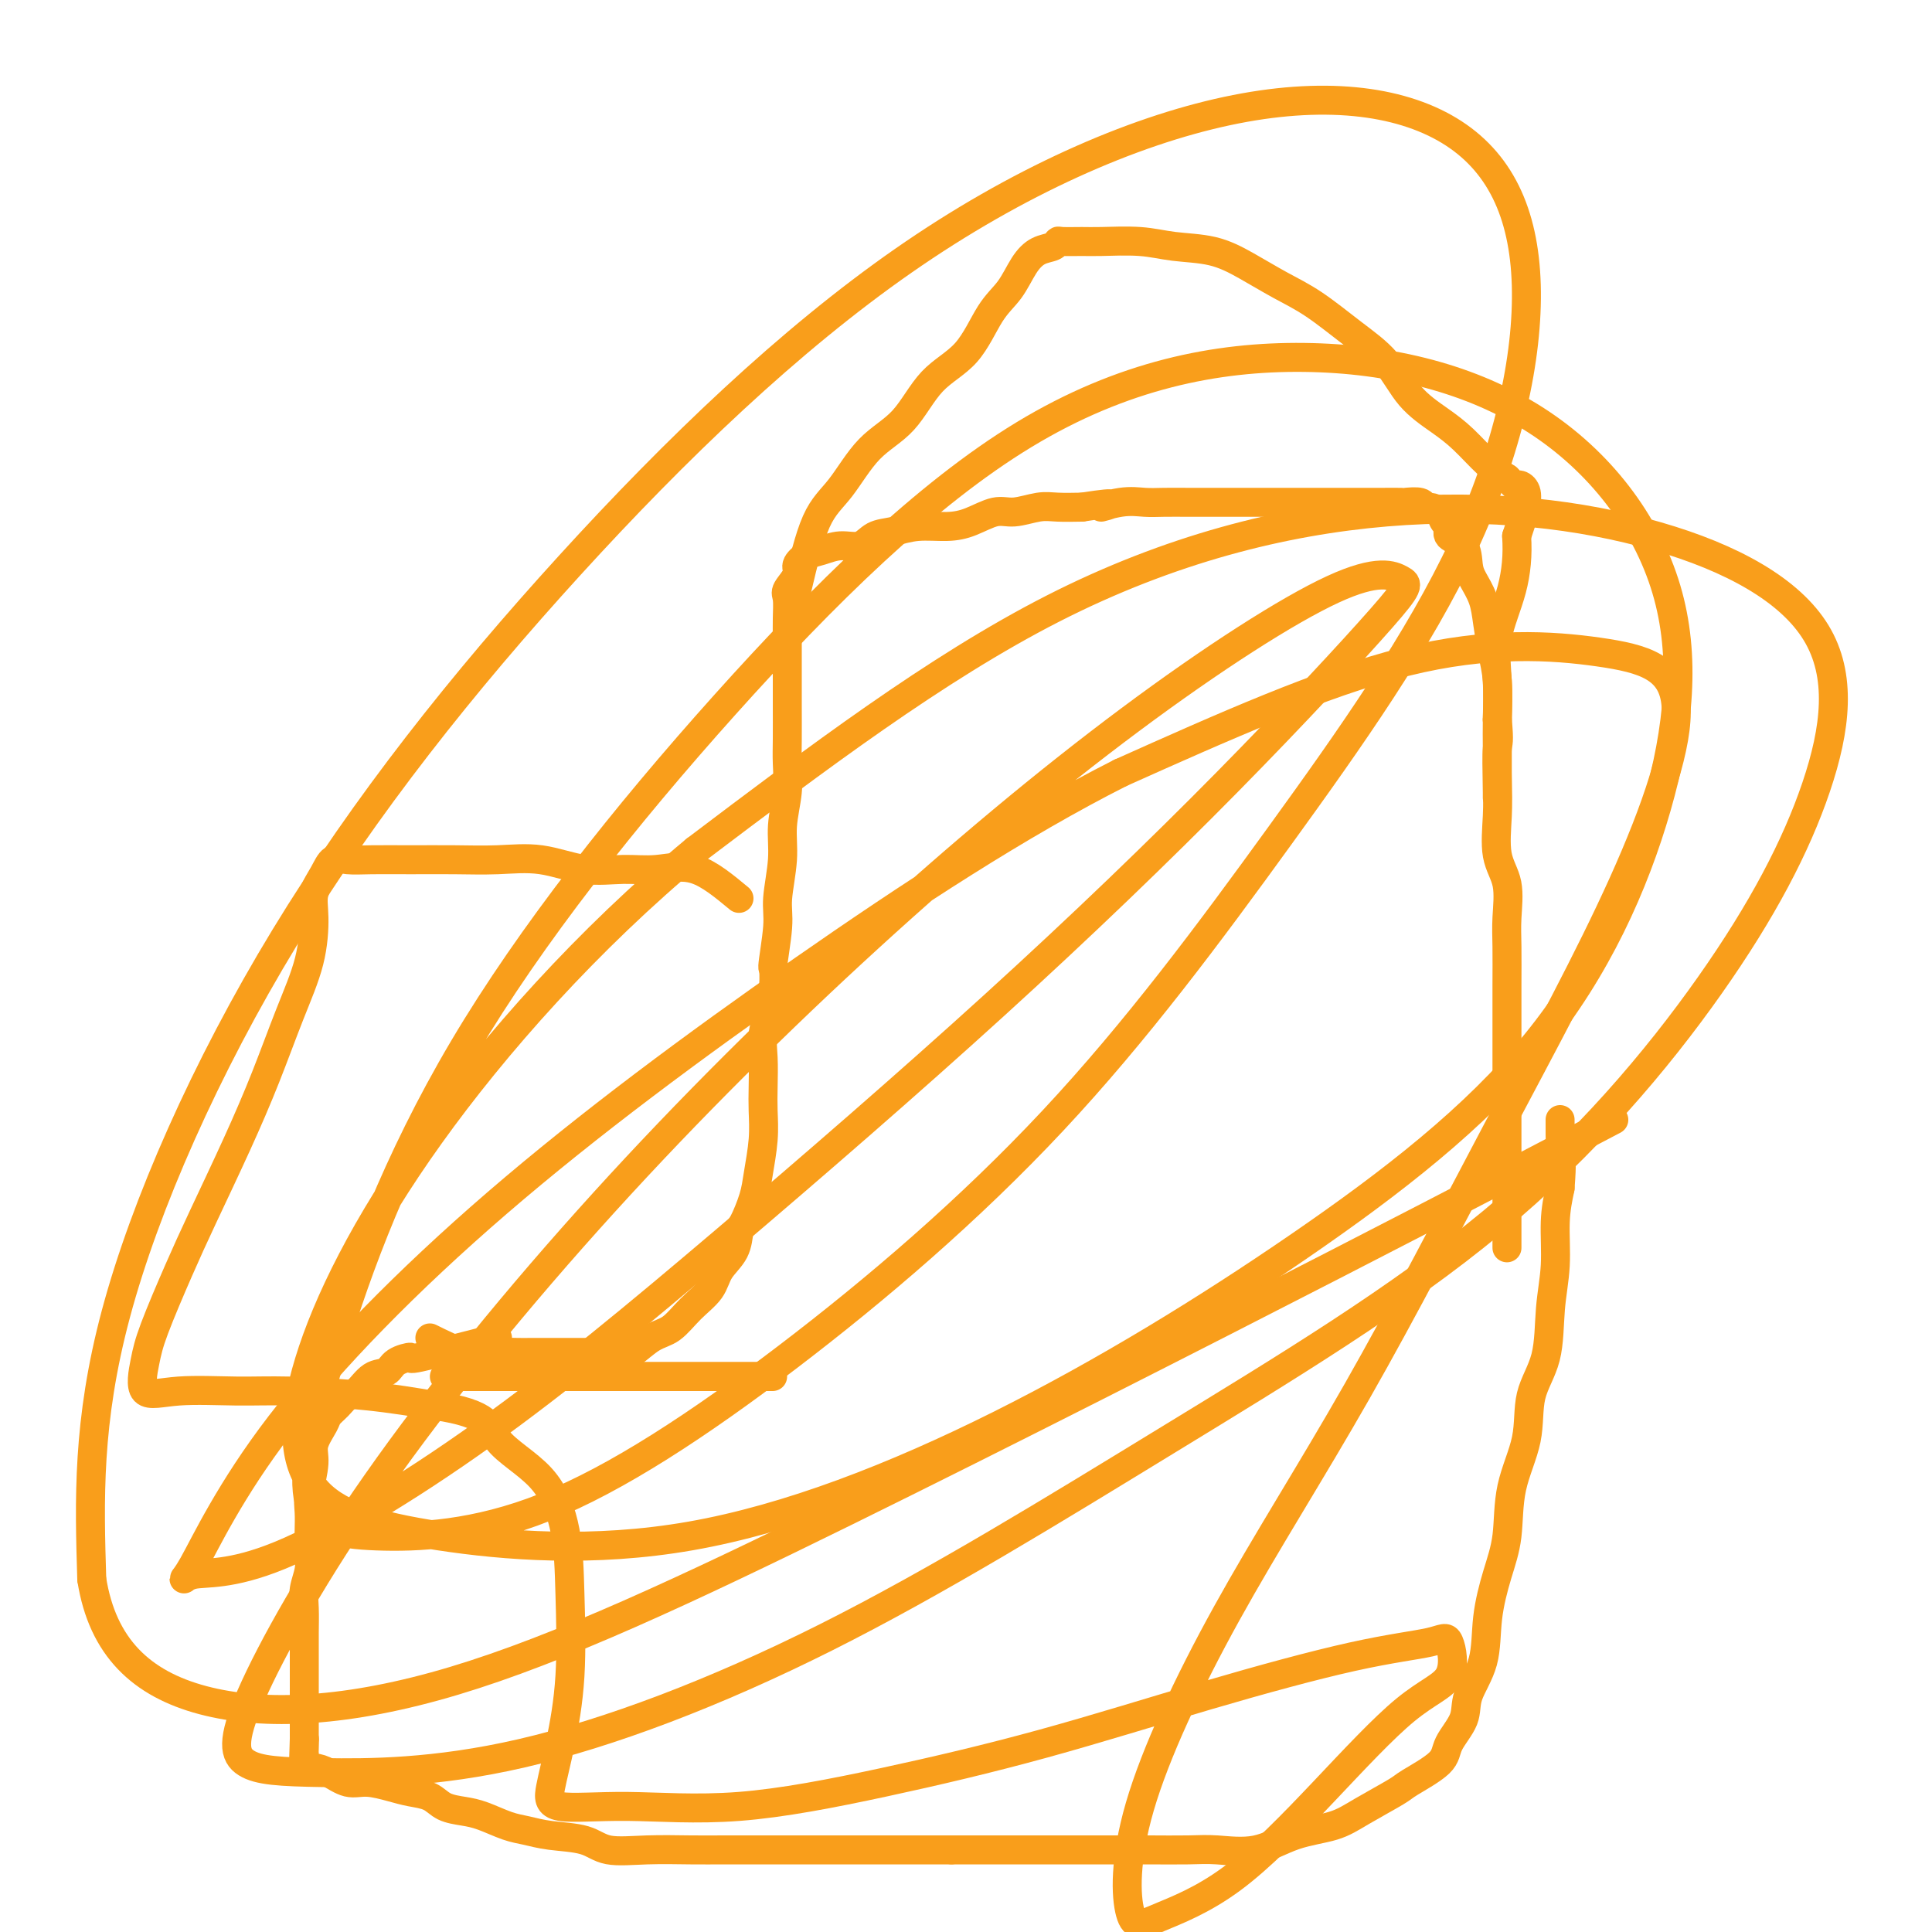
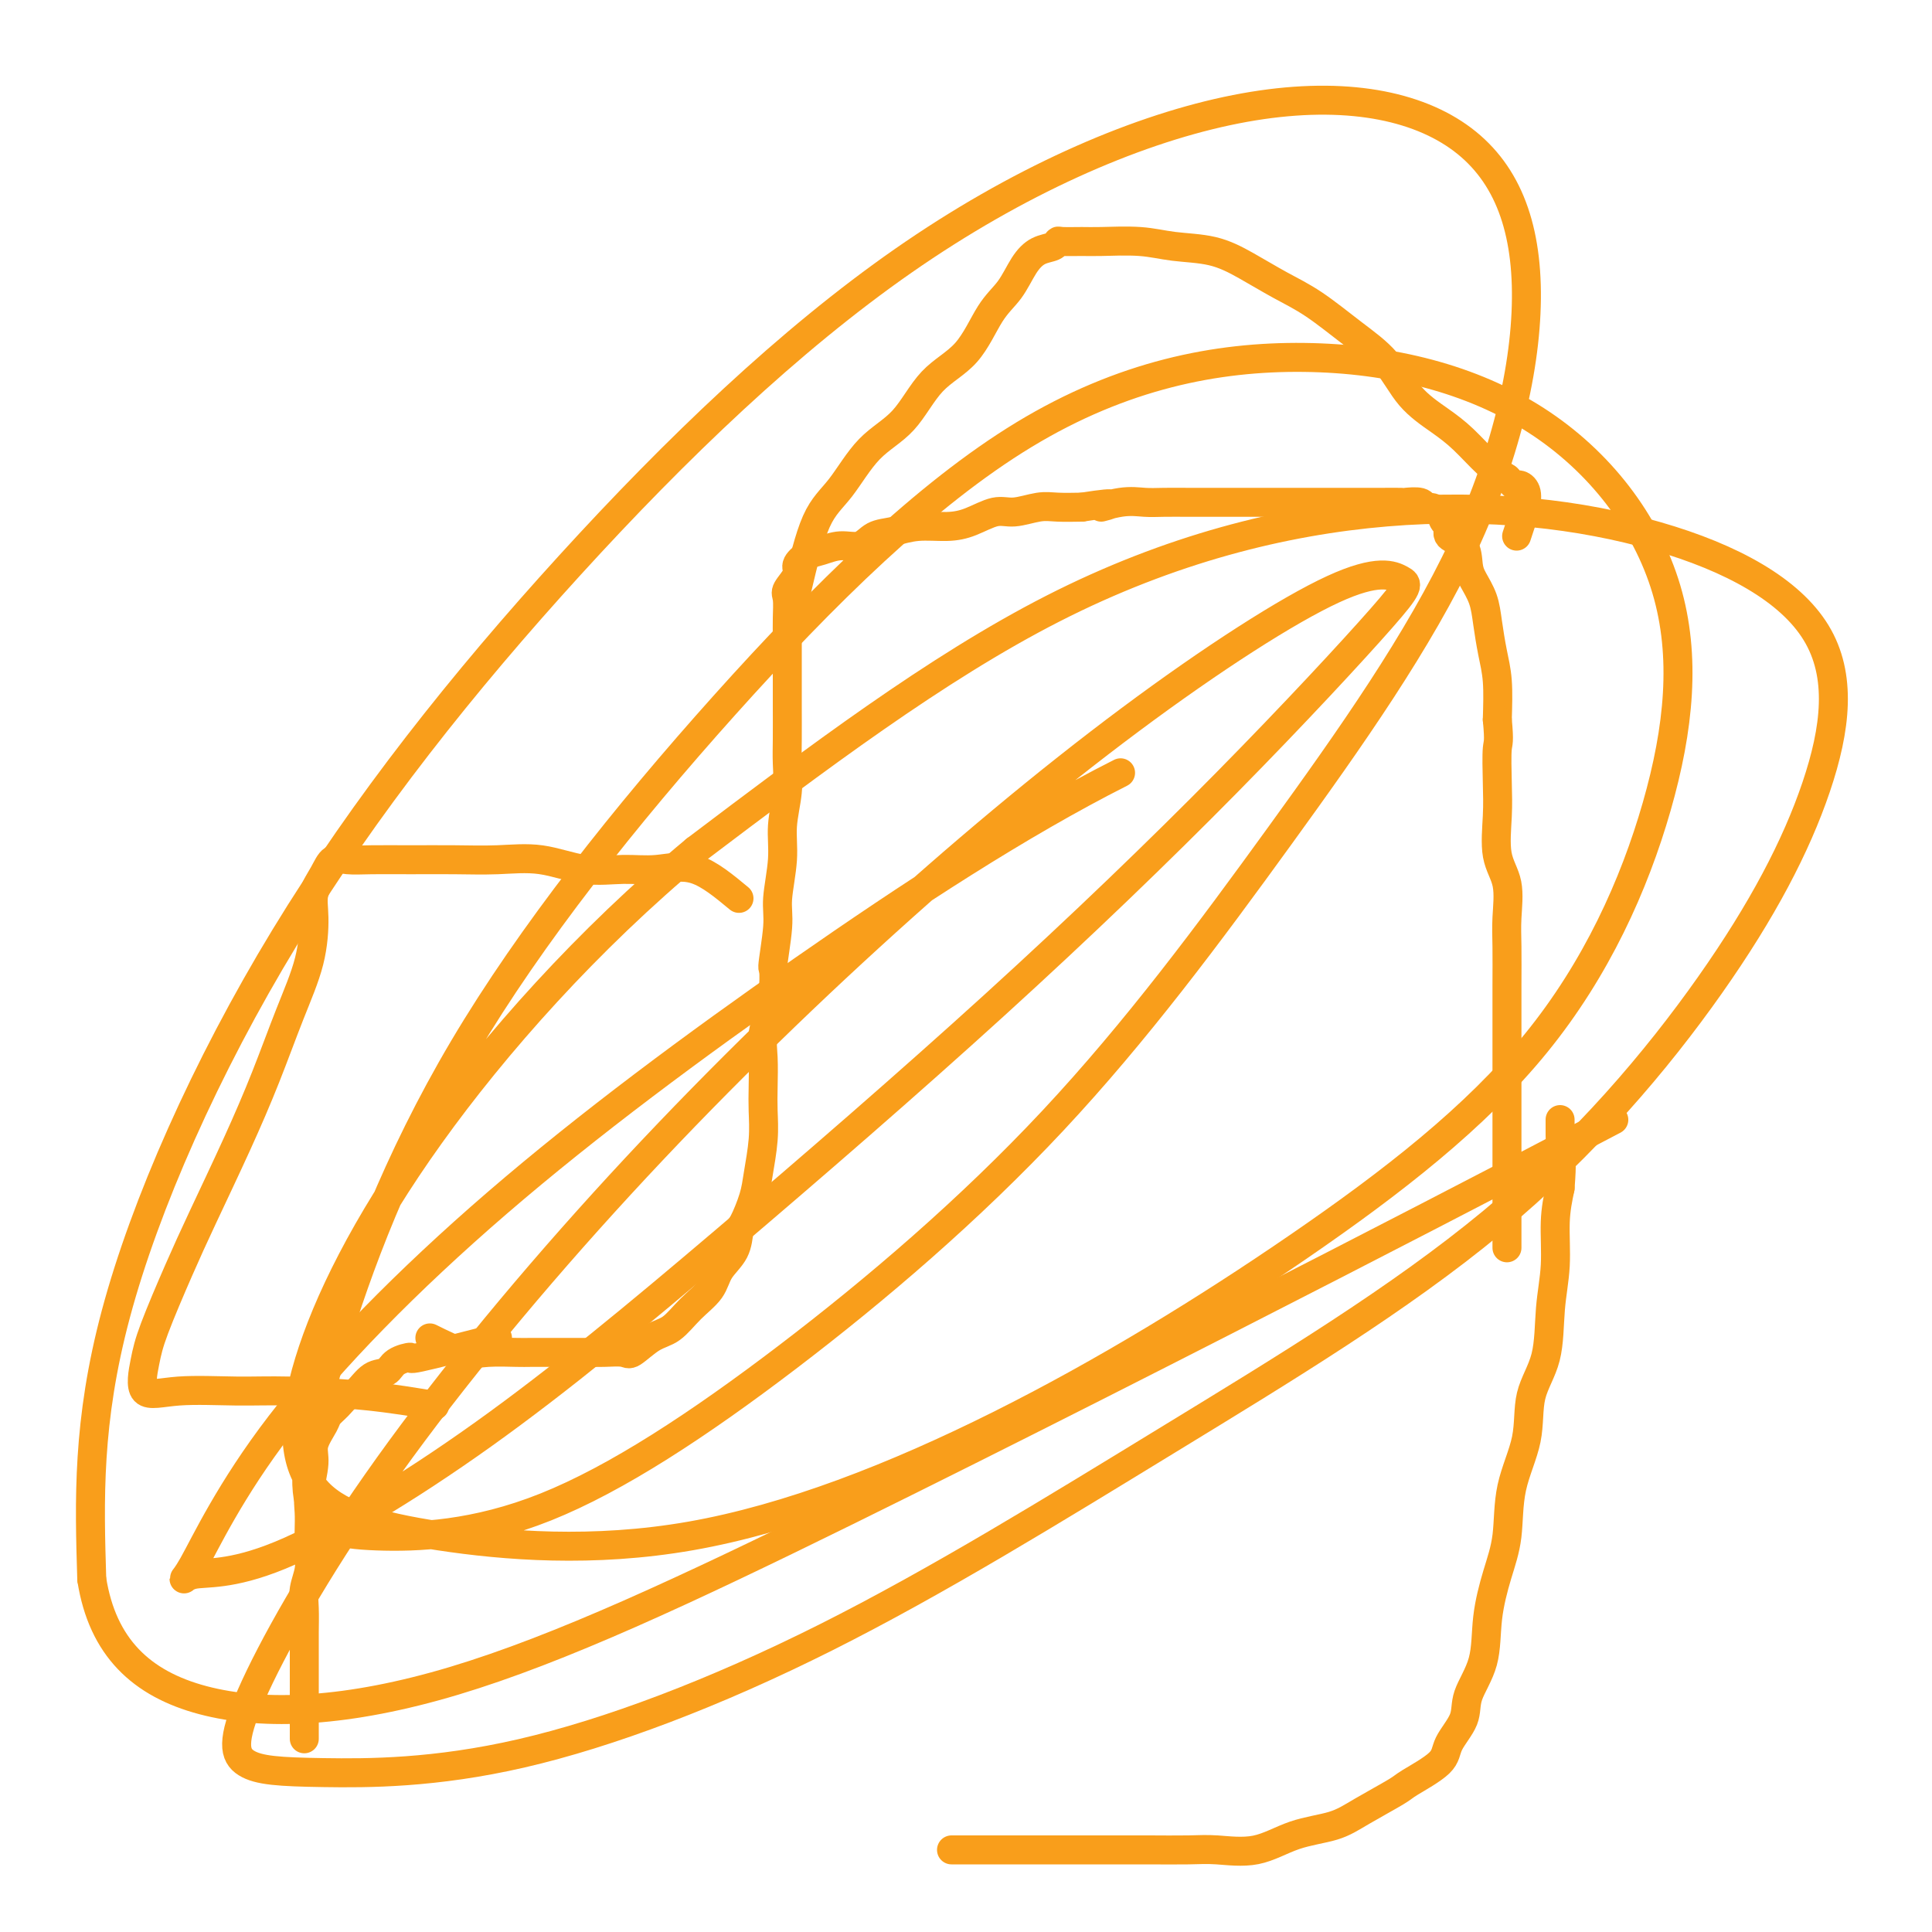
<svg xmlns="http://www.w3.org/2000/svg" viewBox="0 0 400 400" version="1.1">
  <g fill="none" stroke="#F99E1B" stroke-width="6" stroke-linecap="round" stroke-linejoin="round">
-     <path d="M92,285c2.633,0.000 5.265,0.000 7,0c1.735,0.000 2.571,0.000 4,0c1.429,0.000 3.451,0.000 5,0c1.549,0.000 2.627,0.000 4,0c1.373,0.000 3.042,0.000 4,0c0.958,0.000 1.205,0.000 2,0c0.795,0.000 2.137,0.000 3,0c0.863,0.000 1.247,0.000 2,0c0.753,0.000 1.874,0.000 3,0c1.126,0.000 2.256,0.000 3,0c0.744,0.000 1.101,0.000 2,0c0.899,0.000 2.338,0.000 4,0c1.662,0.000 3.546,0.000 5,0c1.454,0.000 2.476,0.000 4,0c1.524,0.000 3.548,0.000 5,0c1.452,0.000 2.331,0.000 3,0c0.669,0.000 1.128,0.000 2,0c0.872,0.000 2.158,0.000 3,0c0.842,0.000 1.241,0.000 1,0c-0.241,0.000 -1.120,0.000 -2,0" />
-     <path d="M156,285c9.171,0.000 0.098,0.000 -4,0c-4.098,0.000 -3.220,0.000 -4,0c-0.780,0.000 -3.218,0.000 -5,0c-1.782,0.000 -2.910,0.000 -5,0c-2.090,0.000 -5.143,0.000 -7,0c-1.857,0.000 -2.518,0.000 -4,0c-1.482,0.000 -3.786,0.000 -5,0c-1.214,0.000 -1.337,0.000 -2,0c-0.663,0.000 -1.865,0.000 -3,0c-1.135,0.000 -2.204,0.000 -3,0c-0.796,0.000 -1.319,0.000 -2,0c-0.681,0.000 -1.521,0.000 -2,0c-0.479,0.000 -0.598,0.000 -1,0c-0.402,0.000 -1.086,0.000 -2,0c-0.914,0.000 -2.059,0.000 -2,0c0.059,0.000 1.323,0.000 2,0c0.677,0.000 0.769,0.000 1,0c0.231,0.000 0.601,0.000 1,0c0.399,0.000 0.828,0.000 1,0c0.172,0.000 0.086,0.000 0,0" />
    <path d="M89,277c2.561,1.268 5.121,2.536 7,3c1.879,0.464 3.076,0.124 5,0c1.924,-0.124 4.576,-0.033 6,0c1.424,0.033 1.621,0.008 3,0c1.379,-0.008 3.939,0.001 6,0c2.061,-0.001 3.622,-0.010 5,0c1.378,0.010 2.574,0.041 4,0c1.426,-0.041 3.083,-0.152 4,0c0.917,0.152 1.093,0.569 2,0c0.907,-0.569 2.545,-2.122 4,-3c1.455,-0.878 2.726,-1.080 4,-2c1.274,-0.920 2.551,-2.558 4,-4c1.449,-1.442 3.070,-2.687 4,-4c0.930,-1.313 1.170,-2.693 2,-4c0.830,-1.307 2.249,-2.542 3,-4c0.751,-1.458 0.832,-3.140 1,-4c0.168,-0.860 0.423,-0.897 1,-2c0.577,-1.103 1.475,-3.272 2,-5c0.525,-1.728 0.677,-3.014 1,-5c0.323,-1.986 0.817,-4.671 1,-7c0.183,-2.329 0.055,-4.301 0,-6c-0.055,-1.699 -0.035,-3.126 0,-5c0.035,-1.874 0.086,-4.197 0,-6c-0.086,-1.803 -0.310,-3.087 0,-5c0.310,-1.913 1.155,-4.457 2,-7" />
    <path d="M160,207c0.553,-7.512 -0.063,-5.791 0,-7c0.063,-1.209 0.805,-5.347 1,-8c0.195,-2.653 -0.158,-3.823 0,-6c0.158,-2.177 0.827,-5.363 1,-8c0.173,-2.637 -0.150,-4.725 0,-7c0.150,-2.275 0.772,-4.736 1,-7c0.228,-2.264 0.061,-4.331 0,-6c-0.061,-1.669 -0.016,-2.939 0,-5c0.016,-2.061 0.004,-4.914 0,-7c-0.004,-2.086 -0.001,-3.406 0,-5c0.001,-1.594 -0.002,-3.462 0,-5c0.002,-1.538 0.008,-2.748 0,-4c-0.008,-1.252 -0.032,-2.548 0,-4c0.032,-1.452 0.119,-3.061 0,-4c-0.119,-0.939 -0.444,-1.207 0,-2c0.444,-0.793 1.658,-2.112 2,-3c0.342,-0.888 -0.186,-1.346 0,-2c0.186,-0.654 1.088,-1.502 2,-2c0.912,-0.498 1.835,-0.644 3,-1c1.165,-0.356 2.571,-0.922 4,-1c1.429,-0.078 2.881,0.333 4,0c1.119,-0.333 1.904,-1.412 3,-2c1.096,-0.588 2.502,-0.687 4,-1c1.498,-0.313 3.088,-0.839 5,-1c1.912,-0.161 4.146,0.044 6,0c1.854,-0.044 3.327,-0.338 5,-1c1.673,-0.662 3.545,-1.694 5,-2c1.455,-0.306 2.493,0.114 4,0c1.507,-0.114 3.483,-0.761 5,-1c1.517,-0.239 2.576,-0.068 4,0c1.424,0.068 3.212,0.034 5,0" />
    <path d="M224,105c9.550,-1.486 4.925,-0.202 4,0c-0.925,0.202 1.851,-0.678 4,-1c2.149,-0.322 3.673,-0.086 5,0c1.327,0.086 2.459,0.023 4,0c1.541,-0.023 3.492,-0.006 5,0c1.508,0.006 2.574,0.002 4,0c1.426,-0.002 3.212,-0.000 5,0c1.788,0.000 3.577,0.000 5,0c1.423,-0.000 2.481,-0.000 4,0c1.519,0.000 3.500,0.000 5,0c1.500,-0.000 2.518,-0.000 4,0c1.482,0.000 3.428,0.000 5,0c1.572,-0.000 2.772,-0.001 4,0c1.228,0.001 2.486,0.004 4,0c1.514,-0.004 3.283,-0.016 4,0c0.717,0.016 0.381,0.059 1,0c0.619,-0.059 2.193,-0.219 3,0c0.807,0.219 0.848,0.817 1,1c0.152,0.183 0.416,-0.050 1,0c0.584,0.050 1.487,0.382 2,1c0.513,0.618 0.634,1.523 1,2c0.366,0.477 0.976,0.524 1,1c0.024,0.476 -0.537,1.379 0,2c0.537,0.621 2.171,0.961 3,2c0.829,1.039 0.852,2.776 1,4c0.148,1.224 0.422,1.934 1,3c0.578,1.066 1.462,2.487 2,4c0.538,1.513 0.732,3.117 1,5c0.268,1.883 0.611,4.045 1,6c0.389,1.955 0.826,3.701 1,6c0.174,2.299 0.087,5.149 0,8" />
    <path d="M310,149c0.466,4.886 0.133,4.600 0,6c-0.133,1.400 -0.064,4.484 0,7c0.064,2.516 0.122,4.462 0,7c-0.122,2.538 -0.425,5.667 0,8c0.425,2.333 1.578,3.872 2,6c0.422,2.128 0.113,4.847 0,7c-0.113,2.153 -0.030,3.740 0,6c0.030,2.260 0.008,5.194 0,8c-0.008,2.806 -0.002,5.483 0,8c0.002,2.517 0.001,4.875 0,7c-0.001,2.125 -0.000,4.017 0,6c0.000,1.983 0.000,4.058 0,6c-0.000,1.942 -0.000,3.751 0,6c0.000,2.249 0.000,4.940 0,7c-0.000,2.060 -0.000,3.491 0,5c0.000,1.509 0.000,3.095 0,4c-0.000,0.905 -0.000,1.128 0,2c0.000,0.872 0.000,2.392 0,3c-0.000,0.608 -0.000,0.304 0,0" />
    <path d="M103,277c-6.616,1.705 -13.231,3.410 -16,4c-2.769,0.590 -1.690,0.064 -2,0c-0.310,-0.064 -2.008,0.335 -3,1c-0.992,0.665 -1.277,1.595 -2,2c-0.723,0.405 -1.886,0.283 -3,1c-1.114,0.717 -2.181,2.273 -3,3c-0.819,0.727 -1.390,0.624 -2,1c-0.610,0.376 -1.259,1.231 -2,2c-0.741,0.769 -1.575,1.451 -2,2c-0.425,0.549 -0.439,0.964 -1,2c-0.561,1.036 -1.667,2.692 -2,4c-0.333,1.308 0.107,2.268 0,4c-0.107,1.732 -0.760,4.238 -1,6c-0.240,1.762 -0.068,2.782 0,4c0.068,1.218 0.032,2.635 0,4c-0.032,1.365 -0.061,2.679 0,4c0.061,1.321 0.213,2.650 0,4c-0.213,1.350 -0.789,2.719 -1,4c-0.211,1.281 -0.057,2.472 0,4c0.057,1.528 0.015,3.394 0,5c-0.015,1.606 -0.004,2.951 0,4c0.004,1.049 0.001,1.800 0,3c-0.001,1.200 -0.000,2.849 0,4c0.000,1.151 0.000,1.803 0,3c-0.000,1.197 -0.000,2.938 0,4c0.000,1.062 0.000,1.446 0,2c-0.000,0.554 -0.000,1.277 0,2" />
-     <path d="M63,360c-0.310,9.611 -0.084,3.140 0,1c0.084,-2.140 0.028,0.053 0,1c-0.028,0.947 -0.028,0.648 0,1c0.028,0.352 0.082,1.356 0,2c-0.082,0.644 -0.302,0.928 0,1c0.302,0.072 1.126,-0.069 2,0c0.874,0.069 1.797,0.347 3,1c1.203,0.653 2.685,1.679 4,2c1.315,0.321 2.462,-0.065 4,0c1.538,0.065 3.468,0.581 5,1c1.532,0.419 2.666,0.741 4,1c1.334,0.259 2.867,0.454 4,1c1.133,0.546 1.867,1.441 3,2c1.133,0.559 2.666,0.780 4,1c1.334,0.220 2.468,0.439 4,1c1.532,0.561 3.463,1.464 5,2c1.537,0.536 2.679,0.704 4,1c1.321,0.296 2.820,0.720 5,1c2.180,0.280 5.041,0.415 7,1c1.959,0.585 3.015,1.621 5,2c1.985,0.379 4.900,0.102 8,0c3.100,-0.102 6.384,-0.027 9,0c2.616,0.027 4.565,0.007 7,0c2.435,-0.007 5.358,-0.002 8,0c2.642,0.002 5.005,0.001 7,0c1.995,-0.001 3.623,-0.000 6,0c2.377,0.000 5.503,0.000 8,0c2.497,-0.000 4.365,-0.000 6,0c1.635,0.000 3.039,0.000 5,0c1.961,-0.000 4.481,-0.000 7,0" />
    <path d="M197,383c11.904,-0.000 6.166,-0.000 5,0c-1.166,0.000 2.242,0.000 5,0c2.758,-0.000 4.866,-0.000 7,0c2.134,0.000 4.293,0.000 6,0c1.707,-0.000 2.964,-0.001 5,0c2.036,0.001 4.853,0.003 7,0c2.147,-0.003 3.624,-0.011 6,0c2.376,0.011 5.650,0.040 8,0c2.350,-0.040 3.777,-0.148 6,0c2.223,0.148 5.244,0.551 8,0c2.756,-0.551 5.248,-2.057 8,-3c2.752,-0.943 5.764,-1.322 8,-2c2.236,-0.678 3.696,-1.653 6,-3c2.304,-1.347 5.451,-3.066 7,-4c1.549,-0.934 1.498,-1.083 3,-2c1.502,-0.917 4.557,-2.601 6,-4c1.443,-1.399 1.275,-2.513 2,-4c0.725,-1.487 2.343,-3.347 3,-5c0.657,-1.653 0.351,-3.099 1,-5c0.649,-1.901 2.252,-4.258 3,-7c0.748,-2.742 0.642,-5.868 1,-9c0.358,-3.132 1.179,-6.271 2,-9c0.821,-2.729 1.642,-5.047 2,-8c0.358,-2.953 0.252,-6.541 1,-10c0.748,-3.459 2.348,-6.788 3,-10c0.652,-3.212 0.356,-6.307 1,-9c0.644,-2.693 2.228,-4.984 3,-8c0.772,-3.016 0.733,-6.757 1,-10c0.267,-3.243 0.841,-5.989 1,-9c0.159,-3.011 -0.097,-6.289 0,-9c0.097,-2.711 0.549,-4.856 1,-7" />
    <path d="M323,246c0.464,-6.335 0.124,-4.671 0,-5c-0.124,-0.329 -0.033,-2.649 0,-4c0.033,-1.351 0.009,-1.733 0,-2c-0.009,-0.267 -0.002,-0.418 0,-1c0.002,-0.582 0.001,-1.595 0,-2c-0.001,-0.405 -0.000,-0.203 0,0" />
    <path d="M165,122c1.259,-5.333 2.518,-10.667 4,-14c1.482,-3.333 3.186,-4.667 5,-7c1.814,-2.333 3.738,-5.667 6,-8c2.262,-2.333 4.864,-3.665 7,-6c2.136,-2.335 3.807,-5.671 6,-8c2.193,-2.329 4.908,-3.650 7,-6c2.092,-2.350 3.562,-5.729 5,-8c1.438,-2.271 2.844,-3.435 4,-5c1.156,-1.565 2.061,-3.529 3,-5c0.939,-1.471 1.911,-2.447 3,-3c1.089,-0.553 2.297,-0.684 3,-1c0.703,-0.316 0.903,-0.818 1,-1c0.097,-0.182 0.091,-0.046 1,0c0.909,0.046 2.734,-0.000 4,0c1.266,0.000 1.974,0.047 4,0c2.026,-0.047 5.369,-0.186 8,0c2.631,0.186 4.549,0.697 7,1c2.451,0.303 5.433,0.397 8,1c2.567,0.603 4.717,1.716 7,3c2.283,1.284 4.699,2.741 7,4c2.301,1.259 4.488,2.321 7,4c2.512,1.679 5.349,3.973 8,6c2.651,2.027 5.114,3.785 7,6c1.886,2.215 3.193,4.886 5,7c1.807,2.114 4.113,3.670 6,5c1.887,1.330 3.354,2.435 5,4c1.646,1.565 3.470,3.590 5,5c1.530,1.410 2.765,2.205 4,3" />
    <path d="M312,99c5.262,5.143 2.417,3.000 2,2c-0.417,-1.000 1.595,-0.857 2,1c0.405,1.857 -0.798,5.429 -2,9" />
-     <path d="M314,111c0.265,3.858 -0.073,7.501 -1,11c-0.927,3.499 -2.445,6.852 -3,10c-0.555,3.148 -0.149,6.091 0,9c0.149,2.909 0.040,5.785 0,8c-0.040,2.215 -0.011,3.769 0,6c0.011,2.231 0.003,5.139 0,7c-0.003,1.861 -0.001,2.675 0,3c0.001,0.325 0.000,0.163 0,0" />
    <path d="M153,186c-3.061,-2.540 -6.121,-5.081 -9,-6c-2.879,-0.919 -5.575,-0.218 -8,0c-2.425,0.218 -4.578,-0.047 -7,0c-2.422,0.047 -5.113,0.405 -8,0c-2.887,-0.405 -5.969,-1.573 -9,-2c-3.031,-0.427 -6.012,-0.114 -9,0c-2.988,0.114 -5.984,0.028 -9,0c-3.016,-0.028 -6.054,0.001 -9,0c-2.946,-0.001 -5.802,-0.031 -8,0c-2.198,0.031 -3.737,0.122 -5,0c-1.263,-0.122 -2.248,-0.456 -3,0c-0.752,0.456 -1.270,1.701 -2,3c-0.730,1.299 -1.670,2.652 -2,4c-0.330,1.348 -0.049,2.691 0,5c0.049,2.309 -0.135,5.584 -1,9c-0.865,3.416 -2.410,6.973 -4,11c-1.590,4.027 -3.224,8.523 -5,13c-1.776,4.477 -3.694,8.936 -6,14c-2.306,5.064 -5.001,10.735 -7,15c-1.999,4.265 -3.304,7.125 -5,11c-1.696,3.875 -3.783,8.765 -5,12c-1.217,3.235 -1.563,4.814 -2,7c-0.437,2.186 -0.965,4.980 0,6c0.965,1.020 3.424,0.265 7,0c3.576,-0.265 8.268,-0.040 12,0c3.732,0.040 6.505,-0.105 11,0c4.495,0.105 10.713,0.458 16,1c5.287,0.542 9.644,1.271 14,2" />
-     <path d="M90,291c11.758,1.702 11.152,4.459 13,7c1.848,2.541 6.150,4.868 9,8c2.850,3.132 4.249,7.068 5,11c0.751,3.932 0.854,7.860 1,13c0.146,5.140 0.334,11.492 0,17c-0.334,5.508 -1.190,10.173 -2,14c-0.810,3.827 -1.574,6.816 -2,9c-0.426,2.184 -0.513,3.562 2,4c2.513,0.438 7.624,-0.063 14,0c6.376,0.063 14.015,0.690 23,0c8.985,-0.690 19.317,-2.699 30,-5c10.683,-2.301 21.716,-4.896 33,-8c11.284,-3.104 22.819,-6.718 34,-10c11.181,-3.282 22.008,-6.232 30,-8c7.992,-1.768 13.148,-2.353 16,-3c2.852,-0.647 3.401,-1.357 4,0c0.599,1.357 1.249,4.783 0,7c-1.249,2.217 -4.397,3.227 -9,7c-4.603,3.773 -10.660,10.308 -17,17c-6.340,6.692 -12.962,13.542 -19,18c-6.038,4.458 -11.491,6.524 -15,8c-3.509,1.476 -5.072,2.363 -6,-1c-0.928,-3.363 -1.220,-10.975 2,-22c3.220,-11.025 9.952,-25.462 18,-40c8.048,-14.538 17.413,-29.176 27,-46c9.587,-16.824 19.397,-35.834 29,-54c9.603,-18.166 18.999,-35.486 26,-51c7.001,-15.514 11.609,-29.220 11,-37c-0.609,-7.780 -6.433,-9.633 -16,-11c-9.567,-1.367 -22.876,-2.248 -40,2c-17.124,4.248 -38.062,13.624 -59,23" />
    <path d="M232,160c-20.909,10.555 -43.682,25.443 -66,41c-22.318,15.557 -44.183,31.782 -63,48c-18.817,16.218 -34.587,32.428 -45,46c-10.413,13.572 -15.470,24.504 -18,29c-2.530,4.496 -2.534,2.556 0,2c2.534,-0.556 7.607,0.273 18,-4c10.393,-4.273 26.106,-13.649 42,-25c15.894,-11.351 31.970,-24.678 50,-40c18.030,-15.322 38.014,-32.638 56,-49c17.986,-16.362 33.972,-31.770 48,-46c14.028,-14.230 26.096,-27.282 32,-34c5.904,-6.718 5.642,-7.104 4,-8c-1.642,-0.896 -4.666,-2.304 -14,2c-9.334,4.304 -24.979,14.318 -42,27c-17.021,12.682 -35.420,28.032 -54,45c-18.580,16.968 -37.343,35.555 -55,55c-17.657,19.445 -34.209,39.747 -47,58c-12.791,18.253 -21.820,34.458 -26,44c-4.180,9.542 -3.512,12.421 -1,14c2.512,1.579 6.868,1.858 16,2c9.132,0.142 23.041,0.145 41,-4c17.959,-4.145 39.969,-12.440 63,-24c23.031,-11.560 47.082,-26.385 71,-41c23.918,-14.615 47.703,-29.019 67,-45c19.297,-15.981 34.105,-33.539 45,-49c10.895,-15.461 17.877,-28.824 22,-41c4.123,-12.176 5.387,-23.166 0,-32c-5.387,-8.834 -17.423,-15.512 -33,-20c-15.577,-4.488 -34.694,-6.785 -56,-5c-21.306,1.785 -44.802,7.653 -69,20c-24.198,12.347 -49.099,31.174 -74,50" />
    <path d="M144,176c-22.440,18.630 -41.540,40.205 -55,59c-13.460,18.795 -21.279,34.810 -25,47c-3.721,12.190 -3.342,20.554 1,26c4.342,5.446 12.649,7.973 26,10c13.351,2.027 31.746,3.554 52,0c20.254,-3.554 42.365,-12.187 64,-23c21.635,-10.813 42.793,-23.804 62,-37c19.207,-13.196 36.463,-26.597 49,-42c12.537,-15.403 20.356,-32.808 25,-49c4.644,-16.192 6.112,-31.170 2,-45c-4.112,-13.830 -13.806,-26.512 -27,-35c-13.194,-8.488 -29.890,-12.783 -48,-13c-18.110,-0.217 -37.634,3.642 -58,16c-20.366,12.358 -41.573,33.214 -62,56c-20.427,22.786 -40.074,47.502 -54,71c-13.926,23.498 -22.130,45.779 -27,62c-4.870,16.221 -6.407,26.382 -5,32c1.407,5.618 5.757,6.693 14,7c8.243,0.307 20.380,-0.154 35,-6c14.620,-5.846 31.723,-17.078 50,-31c18.277,-13.922 37.727,-30.533 55,-49c17.273,-18.467 32.369,-38.791 47,-59c14.631,-20.209 28.799,-40.302 38,-60c9.201,-19.698 13.437,-39.001 13,-54c-0.437,-14.999 -5.545,-25.694 -16,-32c-10.455,-6.306 -26.256,-8.223 -46,-4c-19.744,4.223 -43.431,14.585 -67,31c-23.569,16.415 -47.018,38.885 -69,63c-21.982,24.115 -42.495,49.877 -59,77c-16.505,27.123 -29.001,55.607 -35,78c-5.999,22.393 -5.499,38.697 -5,55" />
    <path d="M19,327c2.220,14.034 10.268,21.621 23,25c12.732,3.379 30.146,2.552 52,-4c21.854,-6.552 48.146,-18.828 81,-35c32.854,-16.172 72.268,-36.239 101,-51c28.732,-14.761 46.780,-24.218 54,-28c7.220,-3.782 3.610,-1.891 0,0" />
  </g>
</svg>